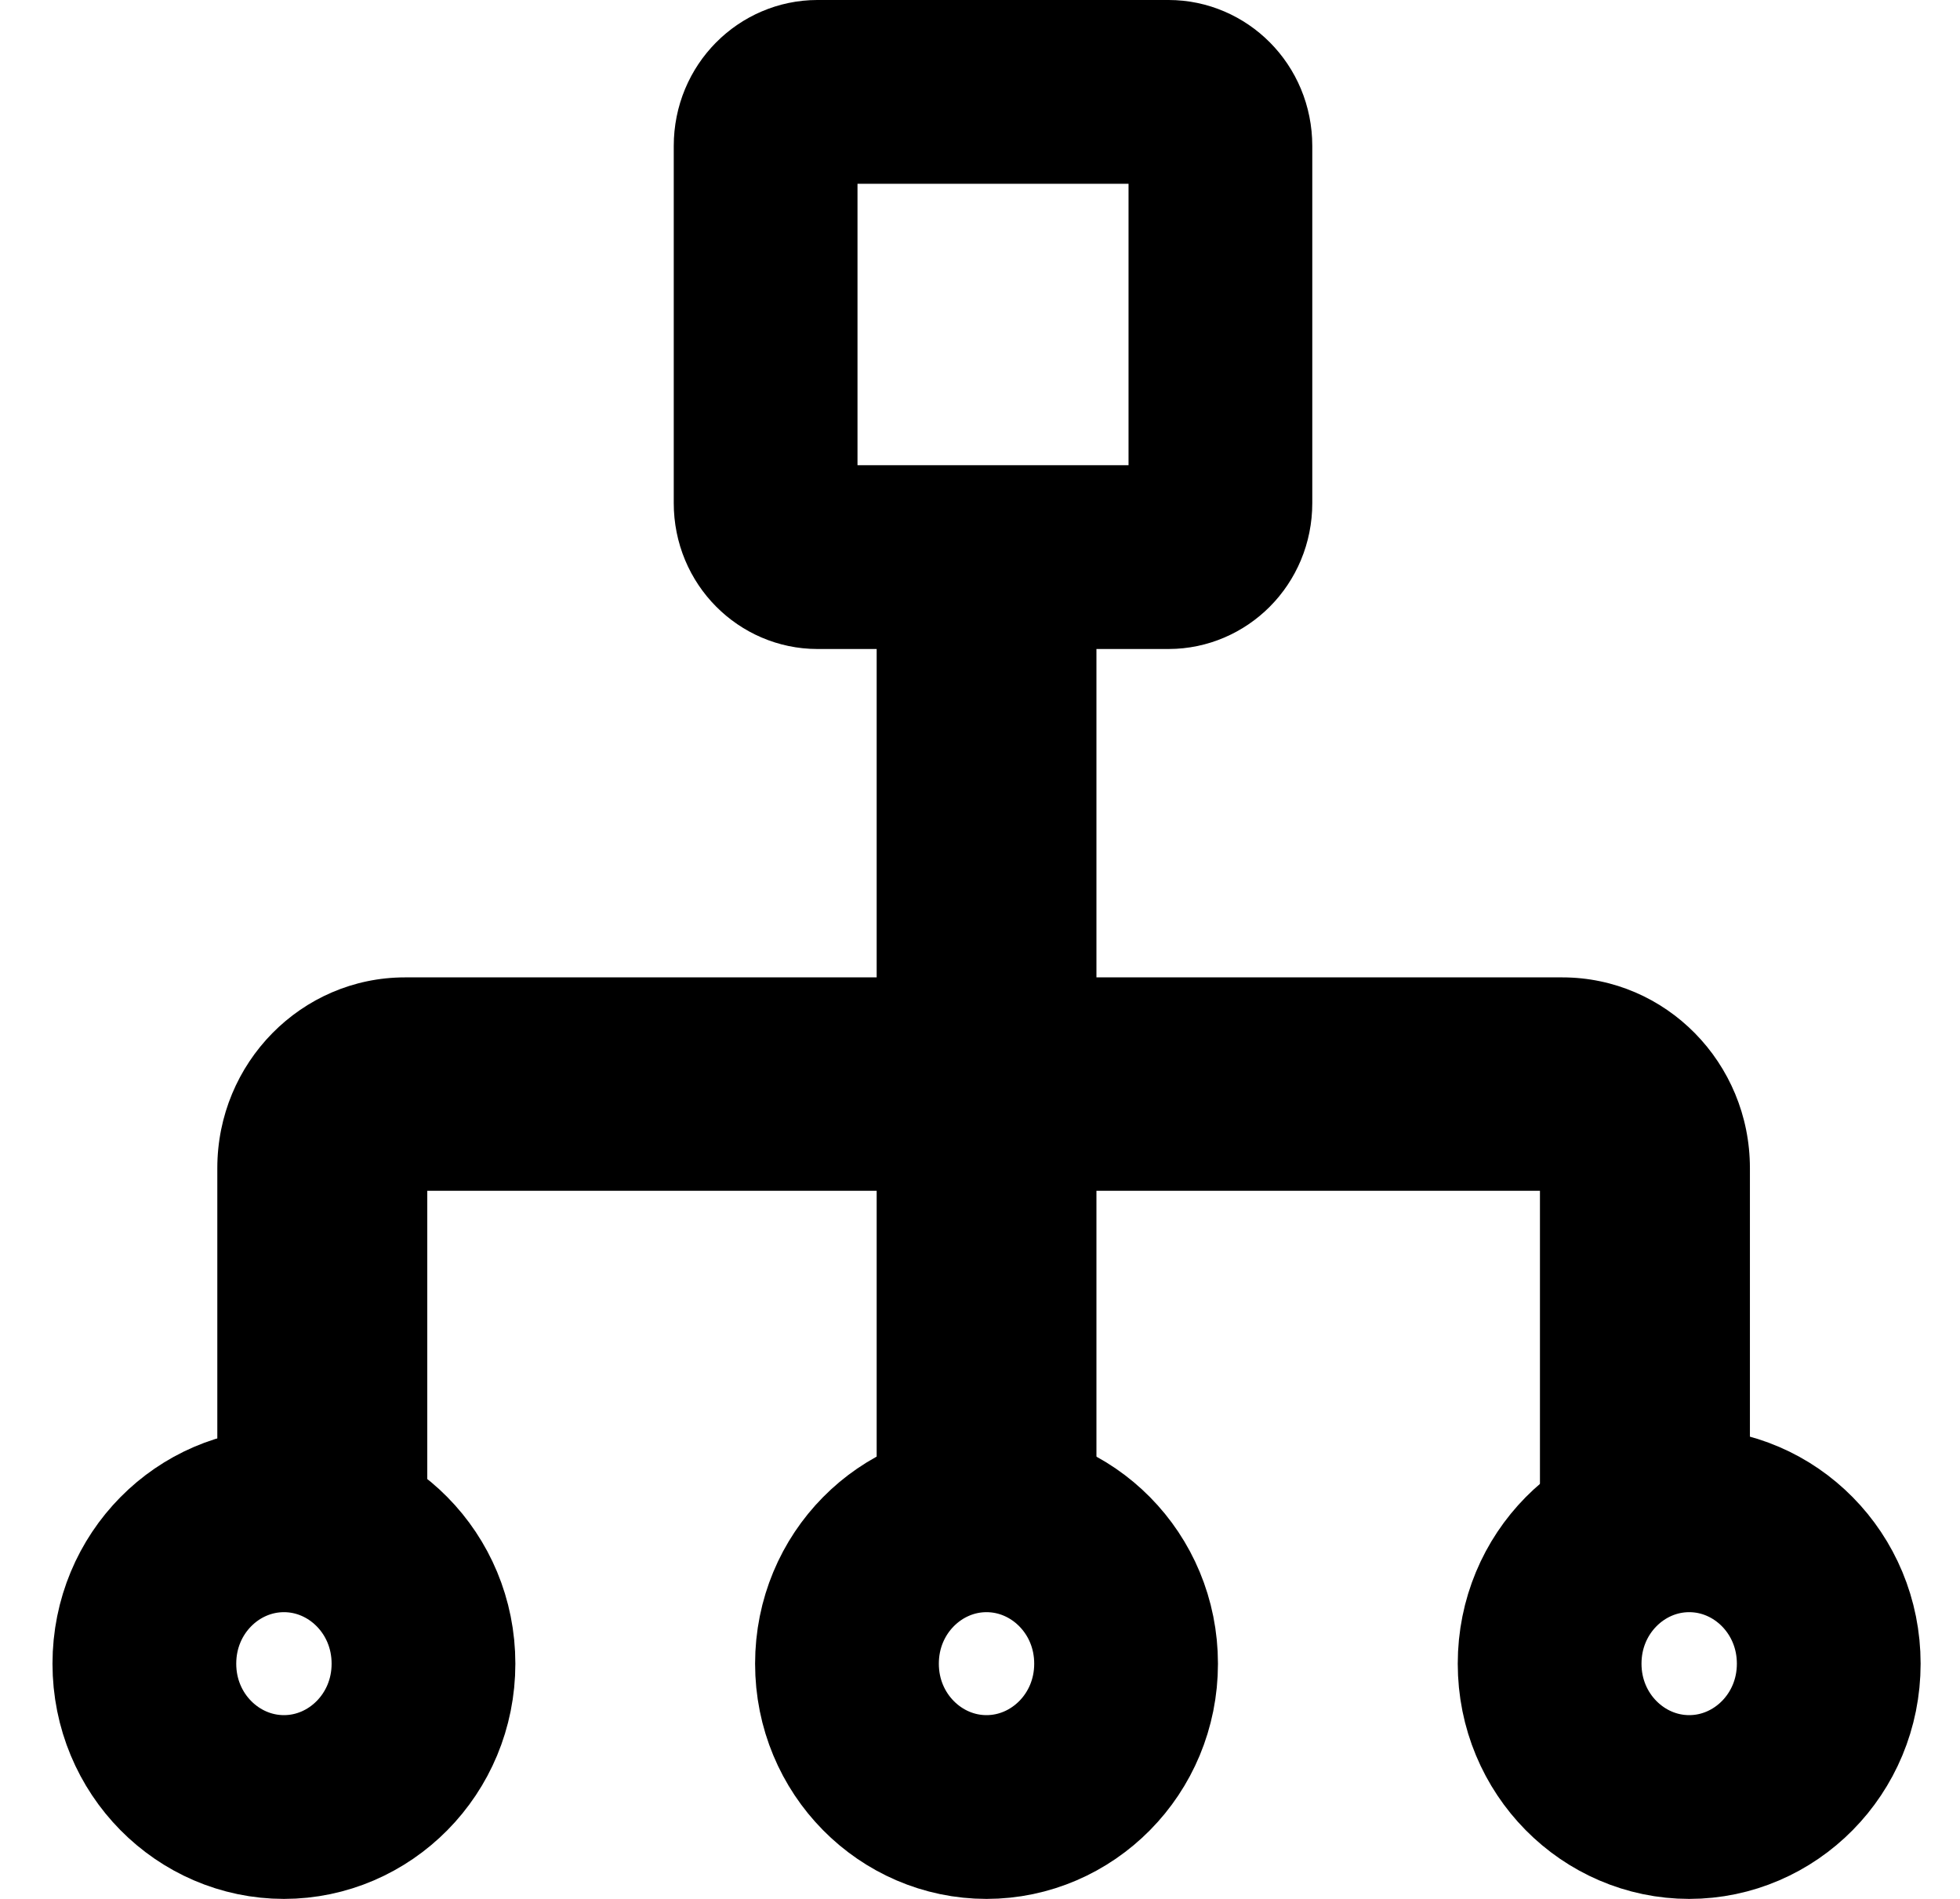
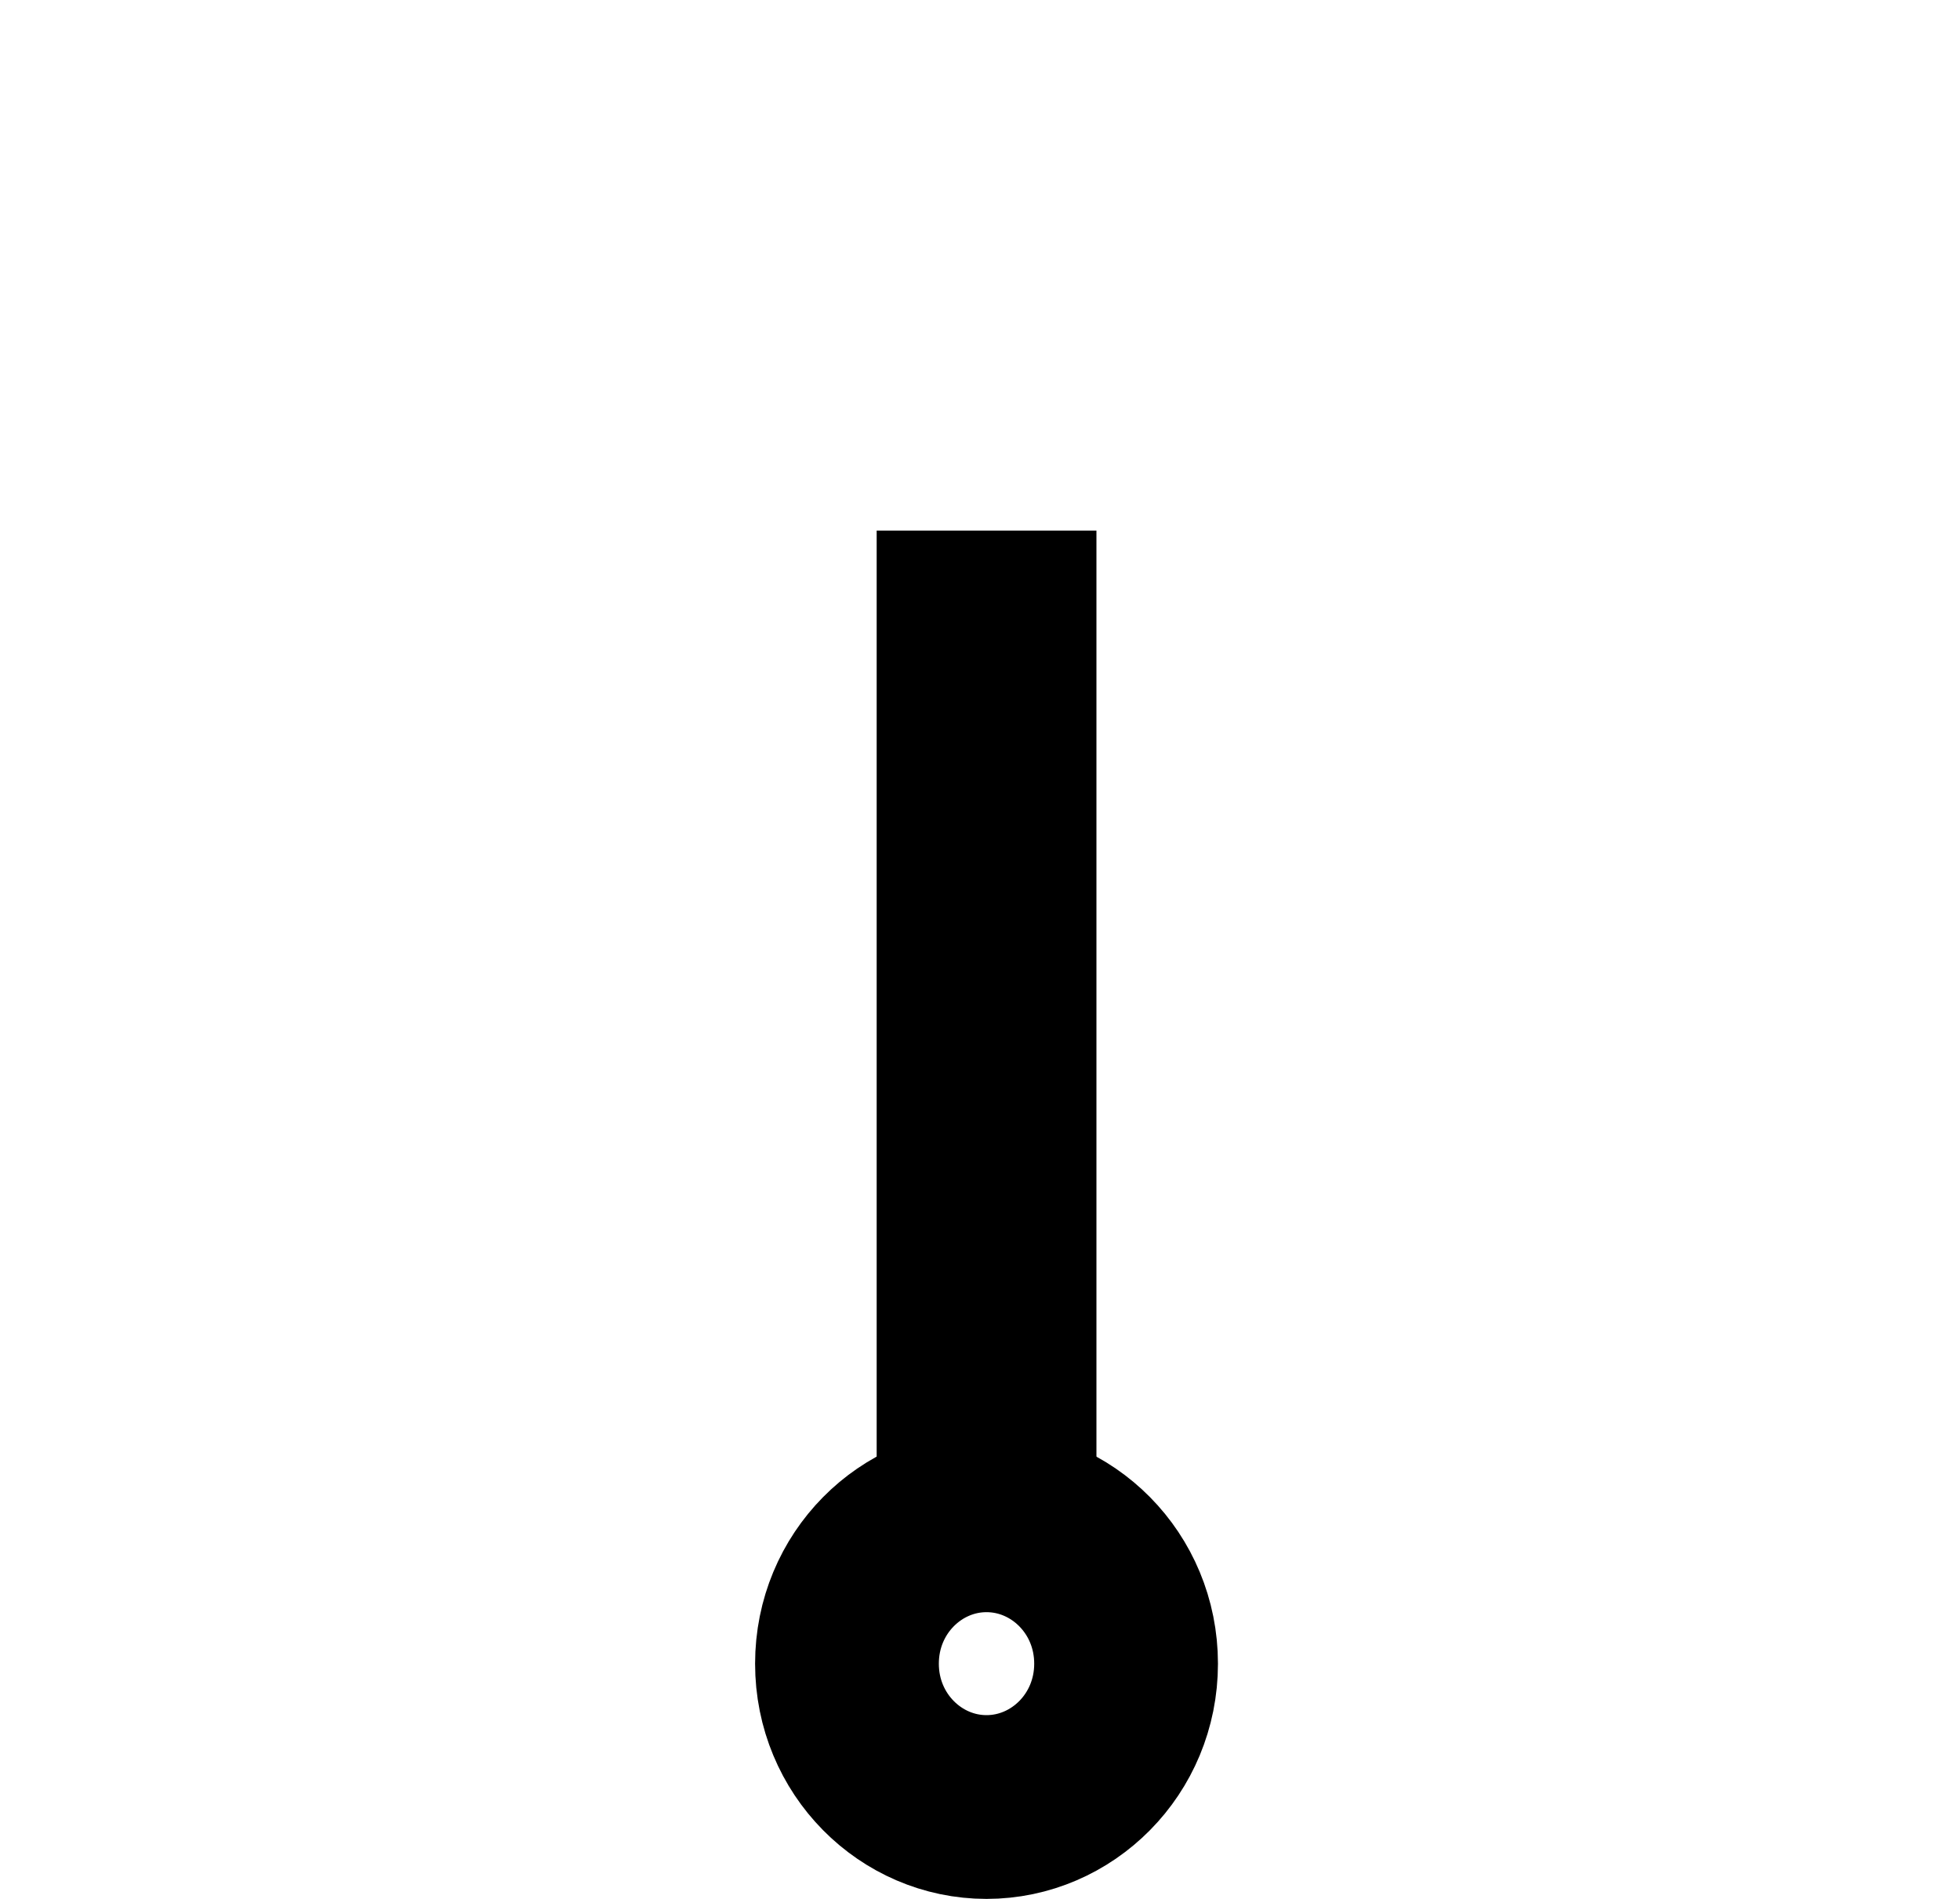
<svg xmlns="http://www.w3.org/2000/svg" width="32" height="31" viewBox="0 0 32 31" fill="none">
-   <path d="M6.976 24.556V19.07H3.548V24.556H6.976ZM6.976 19.07C6.976 19.274 6.813 19.44 6.612 19.44V15.956C4.92 15.956 3.548 17.35 3.548 19.07H6.976ZM6.612 19.44H25.506V15.956H6.612V19.44ZM25.506 19.44C25.305 19.44 25.142 19.274 25.142 19.07H28.57C28.57 17.35 27.198 15.956 25.506 15.956V19.44ZM25.142 19.07V24.556H28.57V19.07H25.142Z" fill="black" />
-   <path d="M13.344 1.5H19.08C19.524 1.5 19.925 1.872 19.925 2.383V8.213C19.925 8.723 19.524 9.095 19.08 9.095H13.344C12.901 9.095 12.5 8.723 12.5 8.213V2.383C12.5 1.872 12.901 1.5 13.344 1.5Z" stroke="black" stroke-width="3" stroke-linecap="round" stroke-linejoin="round" />
-   <path d="M6.914 27.16C6.914 28.475 5.871 29.5 4.636 29.5C3.4 29.5 2.357 28.475 2.357 27.16C2.357 25.844 3.4 24.819 4.636 24.819C5.871 24.819 6.914 25.844 6.914 27.16Z" stroke="black" stroke-width="3" stroke-linecap="round" stroke-linejoin="round" />
-   <path d="M29.857 27.16C29.857 28.475 28.814 29.5 27.579 29.5C26.343 29.5 25.3 28.475 25.3 27.16C25.3 25.844 26.343 24.819 27.579 24.819C28.814 24.819 29.857 25.844 29.857 27.16Z" stroke="black" stroke-width="3" stroke-linecap="round" stroke-linejoin="round" />
  <path d="M18.385 27.16C18.385 28.475 17.342 29.5 16.106 29.5C14.871 29.5 13.828 28.475 13.828 27.16C13.828 25.844 14.871 24.819 16.106 24.819C17.342 24.819 18.385 25.844 18.385 27.16Z" stroke="black" stroke-width="3" stroke-linecap="round" stroke-linejoin="round" />
  <rect x="14.313" y="8.662" width="3.588" height="16.411" fill="black" />
</svg>